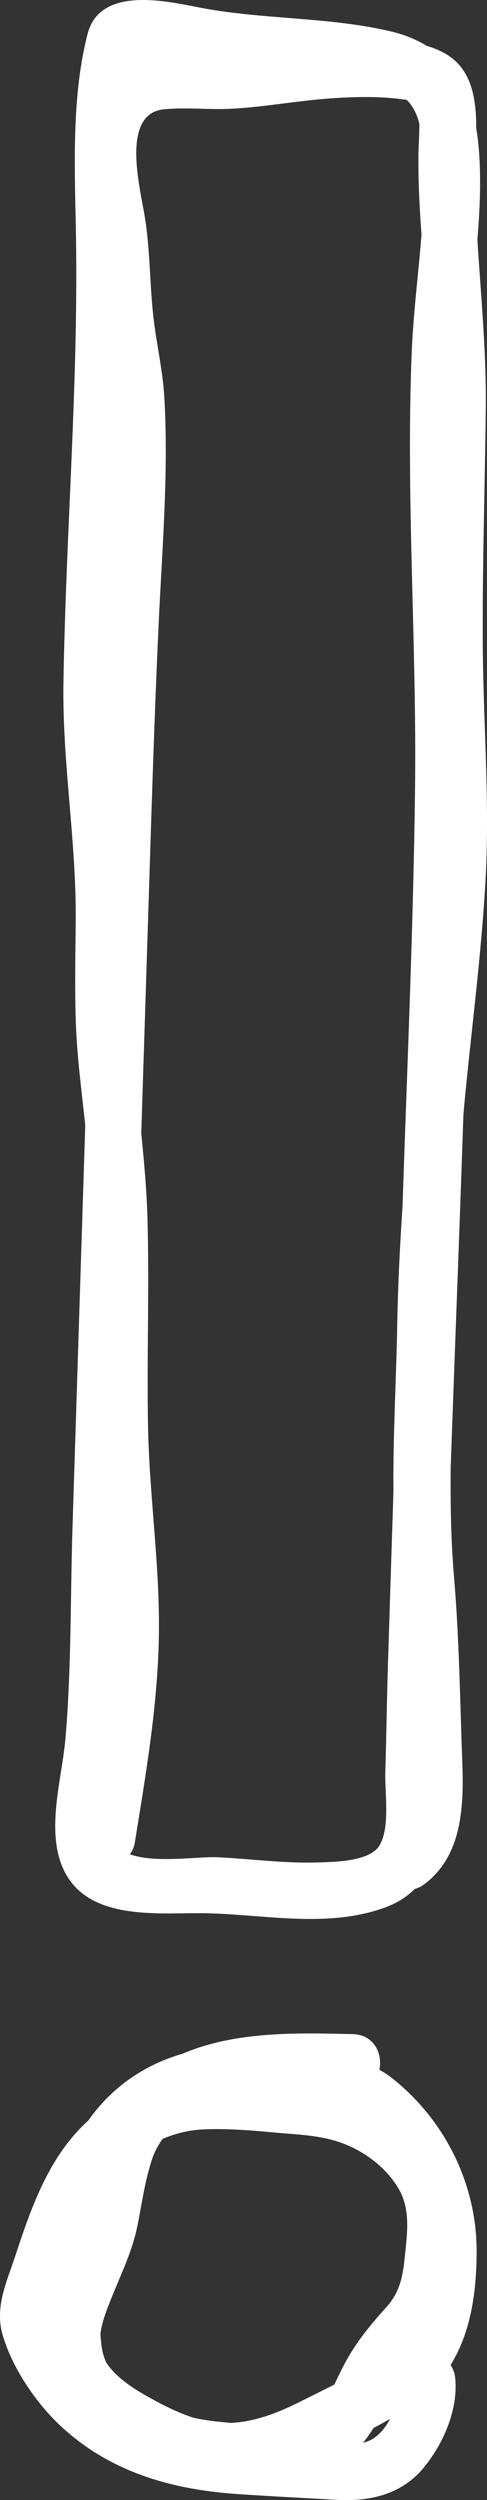
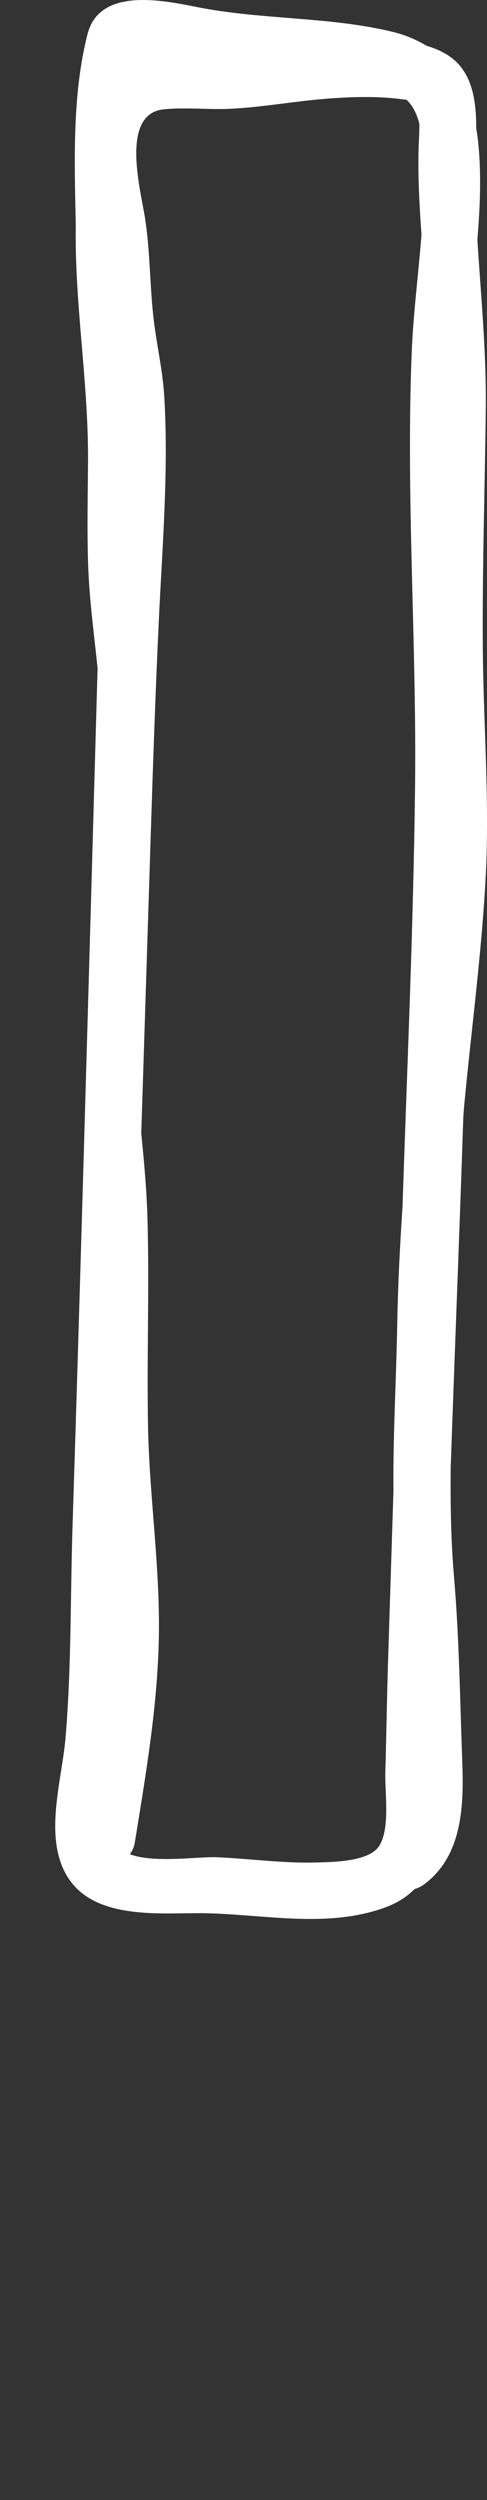
<svg xmlns="http://www.w3.org/2000/svg" version="1.1" id="Vrstva_1" x="0px" y="0px" width="21.574px" height="110.584px" viewBox="0 0 21.574 110.584" enable-background="new 0 0 21.574 110.584" xml:space="preserve">
  <rect x="0" y="0" width="21.574" height="110.584" fill="#333333" stroke="none" />
  <g>
-     <path fill="#FFFFFF" d="M17.301,91.867c-0.158-0.124-0.328-0.216-0.494-0.32c0.15-0.701-0.236-1.55-1.168-1.573   c-2.499-0.059-5.221-0.133-7.561,0.87c-1.688,0.483-3.146,1.495-4.168,2.954c-1.727,1.558-2.512,3.796-3.223,5.958   c-0.386,1.175-0.938,2.296-0.563,3.55c0.437,1.464,1.485,3.006,2.6,4.035c2.172,2.004,4.867,2.771,7.754,2.973   c1.465,0.102,2.938,0.17,4.404,0.258c1.477,0.088,2.907-0.23,3.884-1.418c0.872-1.06,1.527-2.549,1.403-3.943   c-0.021-0.237-0.099-0.435-0.208-0.602c0.894-1.444,1.145-3.199,1.154-4.986C21.13,96.6,19.694,93.727,17.301,91.867z    M14.809,105.475c-0.525,0.266-1.053,0.525-1.573,0.785c-0.948,0.474-1.959,0.863-3.022,0.911   c-0.158-0.018-0.311-0.034-0.456-0.047c-0.356-0.032-0.753-0.089-1.161-0.174c-0.557-0.178-1.096-0.427-1.599-0.695   c-0.786-0.42-1.78-0.973-2.29-1.751c-0.072-0.165-0.135-0.336-0.172-0.52c-0.051-0.25-0.074-0.505-0.086-0.762   c0.078-0.597,0.338-1.208,0.542-1.711c0.407-1.004,0.872-1.965,1.09-3.034c0.202-0.995,0.335-2.016,0.657-2.981   c0.111-0.333,0.274-0.62,0.459-0.887c0.551-0.234,1.139-0.388,1.755-0.419c1.081-0.054,2.166,0.039,3.241,0.138   c1.021,0.093,2.063,0.116,3.031,0.491c0.981,0.38,1.893,1.077,2.432,1.989c0.529,0.896,0.386,1.924,0.286,2.92   c-0.095,0.941-0.204,1.636-0.848,2.347c-0.75,0.829-1.396,1.623-1.905,2.625C15.065,104.939,14.941,105.207,14.809,105.475z    M16.529,107.866c-0.136,0.086-0.289,0.141-0.447,0.185c0.169-0.21,0.324-0.431,0.468-0.661c0.247-0.125,0.487-0.259,0.728-0.393   C17.086,107.359,16.834,107.673,16.529,107.866z" />
-     <path fill="#FFFFFF" d="M21.388,28.655c-0.026-3.534,0.093-7.069,0.132-10.604c0.027-2.498-0.217-4.97-0.372-7.452   c0.108-1.312,0.17-2.624,0.068-3.94c-0.026-0.342-0.066-0.671-0.119-0.989c0.001-1.096-0.138-2.187-0.859-2.909   c-0.351-0.351-0.819-0.581-1.342-0.736c-0.435-0.263-0.932-0.479-1.528-0.623c-2.808-0.673-5.79-0.522-8.633-1.088   C7.252,0.021,4.418-0.586,3.881,1.497C3.19,4.172,3.3,7.205,3.357,9.945C3.5,16.699,2.921,23.428,2.811,30.178   c-0.058,3.514,0.565,6.96,0.543,10.461c-0.011,1.52-0.047,3.039,0.004,4.558c0.051,1.541,0.26,3.058,0.419,4.585   C3.588,55.697,3.4,61.612,3.213,67.528c-0.098,3.106-0.047,6.261-0.312,9.356c-0.158,1.85-0.954,4.291,0.028,6.029   c1.102,1.949,3.88,1.718,5.772,1.71c2.749-0.013,5.618,0.716,8.296-0.229c0.588-0.208,1.032-0.495,1.373-0.841   c0.137-0.036,0.276-0.098,0.417-0.203c1.723-1.287,1.765-3.525,1.689-5.504c-0.1-2.711-0.134-5.403-0.364-8.109   c-0.137-1.606-0.161-3.212-0.147-4.819c0.182-5.178,0.388-10.359,0.561-15.542c0.015-0.169,0.024-0.338,0.04-0.506   c0.315-3.318,0.759-6.627,0.943-9.956C21.7,35.489,21.414,32.081,21.388,28.655z M16.789,81.661   c-0.458,0.694-2.067,0.699-2.765,0.72c-1.478,0.043-2.947-0.167-4.421-0.232c-0.807-0.036-2.768,0.275-3.85-0.132   c0.105-0.137,0.186-0.309,0.221-0.528c0.486-3.008,1.008-6.026,1.063-9.08c0.057-3.139-0.428-6.256-0.481-9.392   c-0.053-3.058,0.063-6.115-0.025-9.173c-0.036-1.242-0.15-2.477-0.273-3.71c0.139-4.353,0.277-8.705,0.415-13.058   c0.104-3.269,0.215-6.535,0.371-9.803c0.155-3.211,0.423-6.486,0.235-9.701c-0.071-1.234-0.368-2.436-0.496-3.662   c-0.152-1.453-0.137-2.883-0.371-4.336C6.21,8.324,5.33,5.027,7.26,4.835c0.969-0.097,1.966,0.023,2.938-0.023   c1.418-0.068,2.818-0.33,4.232-0.443c1.11-0.088,2.287-0.127,3.396,0.023c0.055,0.007,0.119,0.015,0.188,0.023   c0.294,0.289,0.466,0.66,0.564,1.068c0.002,0.443-0.033,0.896-0.04,1.319C18.52,8,18.587,9.191,18.672,10.383   c-0.135,1.738-0.363,3.473-0.434,5.212c-0.259,6.43,0.228,12.893,0.148,19.328c-0.076,6.153-0.351,12.31-0.555,18.461   c-0.115,1.724-0.202,3.452-0.233,5.189c-0.044,2.46-0.192,4.948-0.169,7.419c-0.082,2.582-0.166,5.163-0.246,7.745   c-0.048,1.555-0.066,3.109-0.114,4.664C17.043,79.269,17.298,80.888,16.789,81.661z" />
+     <path fill="#FFFFFF" d="M21.388,28.655c-0.026-3.534,0.093-7.069,0.132-10.604c0.027-2.498-0.217-4.97-0.372-7.452   c0.108-1.312,0.17-2.624,0.068-3.94c-0.026-0.342-0.066-0.671-0.119-0.989c0.001-1.096-0.138-2.187-0.859-2.909   c-0.351-0.351-0.819-0.581-1.342-0.736c-0.435-0.263-0.932-0.479-1.528-0.623c-2.808-0.673-5.79-0.522-8.633-1.088   C7.252,0.021,4.418-0.586,3.881,1.497C3.19,4.172,3.3,7.205,3.357,9.945c-0.058,3.514,0.565,6.96,0.543,10.461c-0.011,1.52-0.047,3.039,0.004,4.558c0.051,1.541,0.26,3.058,0.419,4.585   C3.588,55.697,3.4,61.612,3.213,67.528c-0.098,3.106-0.047,6.261-0.312,9.356c-0.158,1.85-0.954,4.291,0.028,6.029   c1.102,1.949,3.88,1.718,5.772,1.71c2.749-0.013,5.618,0.716,8.296-0.229c0.588-0.208,1.032-0.495,1.373-0.841   c0.137-0.036,0.276-0.098,0.417-0.203c1.723-1.287,1.765-3.525,1.689-5.504c-0.1-2.711-0.134-5.403-0.364-8.109   c-0.137-1.606-0.161-3.212-0.147-4.819c0.182-5.178,0.388-10.359,0.561-15.542c0.015-0.169,0.024-0.338,0.04-0.506   c0.315-3.318,0.759-6.627,0.943-9.956C21.7,35.489,21.414,32.081,21.388,28.655z M16.789,81.661   c-0.458,0.694-2.067,0.699-2.765,0.72c-1.478,0.043-2.947-0.167-4.421-0.232c-0.807-0.036-2.768,0.275-3.85-0.132   c0.105-0.137,0.186-0.309,0.221-0.528c0.486-3.008,1.008-6.026,1.063-9.08c0.057-3.139-0.428-6.256-0.481-9.392   c-0.053-3.058,0.063-6.115-0.025-9.173c-0.036-1.242-0.15-2.477-0.273-3.71c0.139-4.353,0.277-8.705,0.415-13.058   c0.104-3.269,0.215-6.535,0.371-9.803c0.155-3.211,0.423-6.486,0.235-9.701c-0.071-1.234-0.368-2.436-0.496-3.662   c-0.152-1.453-0.137-2.883-0.371-4.336C6.21,8.324,5.33,5.027,7.26,4.835c0.969-0.097,1.966,0.023,2.938-0.023   c1.418-0.068,2.818-0.33,4.232-0.443c1.11-0.088,2.287-0.127,3.396,0.023c0.055,0.007,0.119,0.015,0.188,0.023   c0.294,0.289,0.466,0.66,0.564,1.068c0.002,0.443-0.033,0.896-0.04,1.319C18.52,8,18.587,9.191,18.672,10.383   c-0.135,1.738-0.363,3.473-0.434,5.212c-0.259,6.43,0.228,12.893,0.148,19.328c-0.076,6.153-0.351,12.31-0.555,18.461   c-0.115,1.724-0.202,3.452-0.233,5.189c-0.044,2.46-0.192,4.948-0.169,7.419c-0.082,2.582-0.166,5.163-0.246,7.745   c-0.048,1.555-0.066,3.109-0.114,4.664C17.043,79.269,17.298,80.888,16.789,81.661z" />
  </g>
</svg>